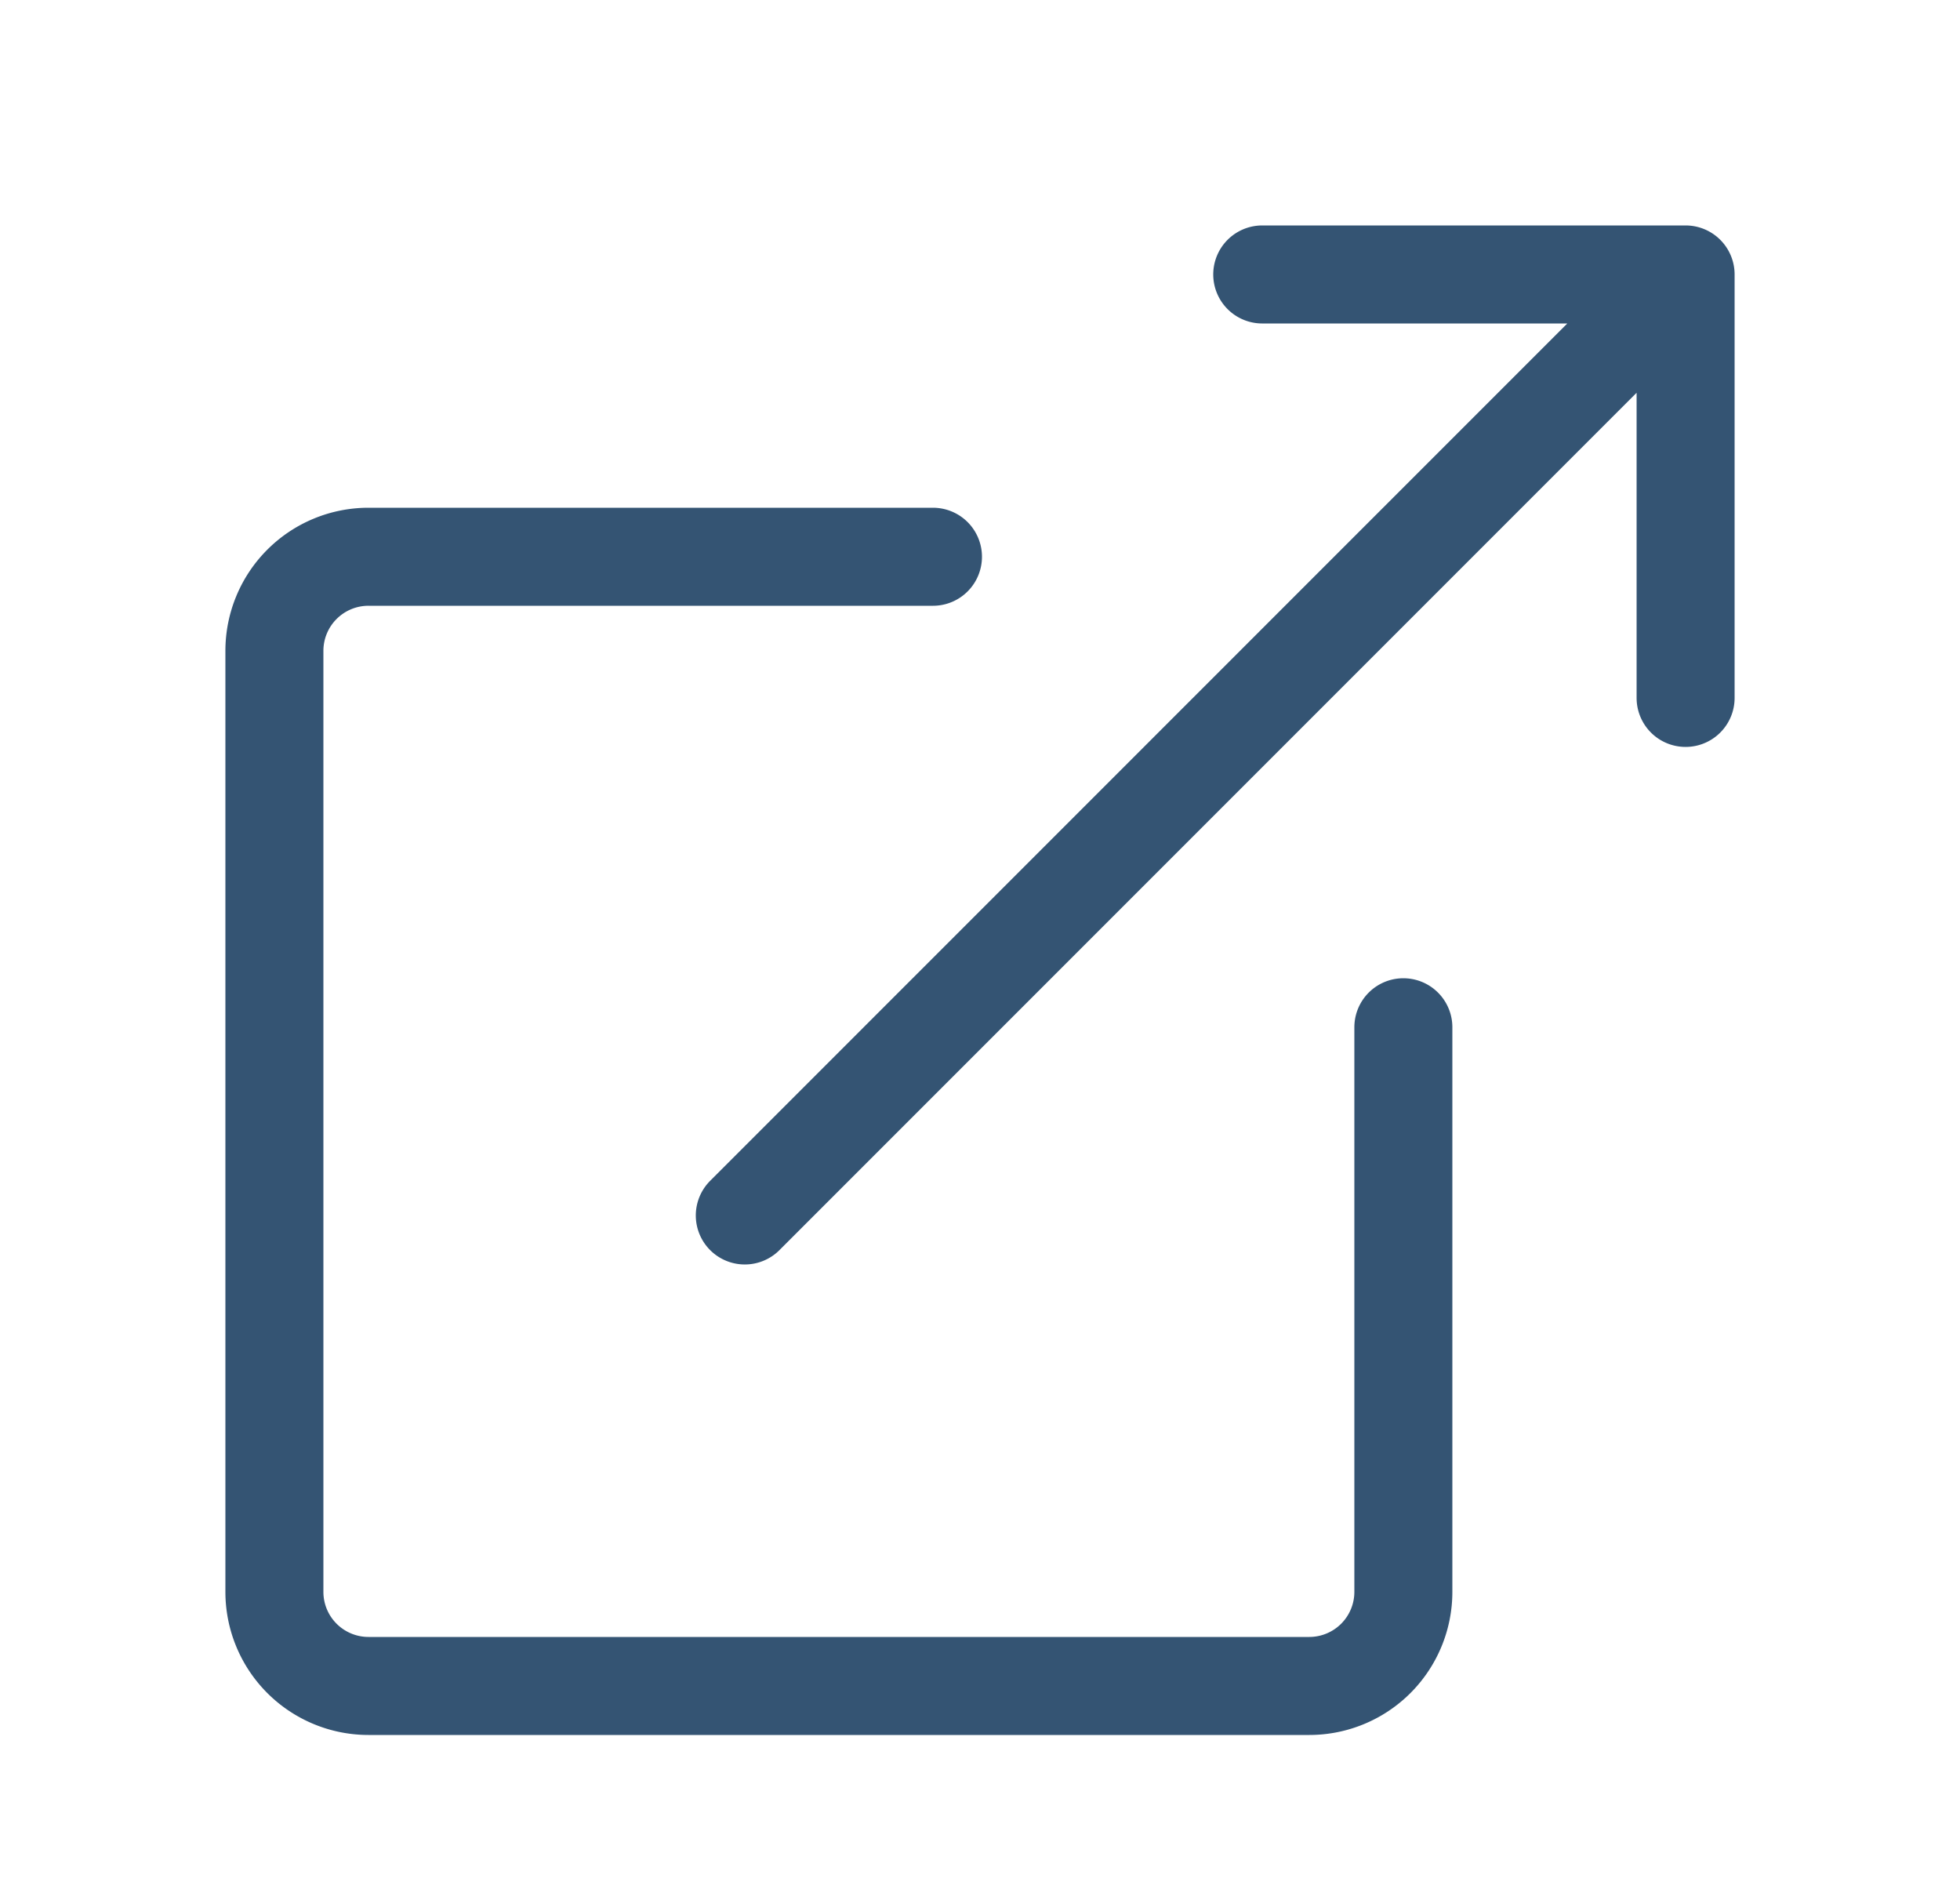
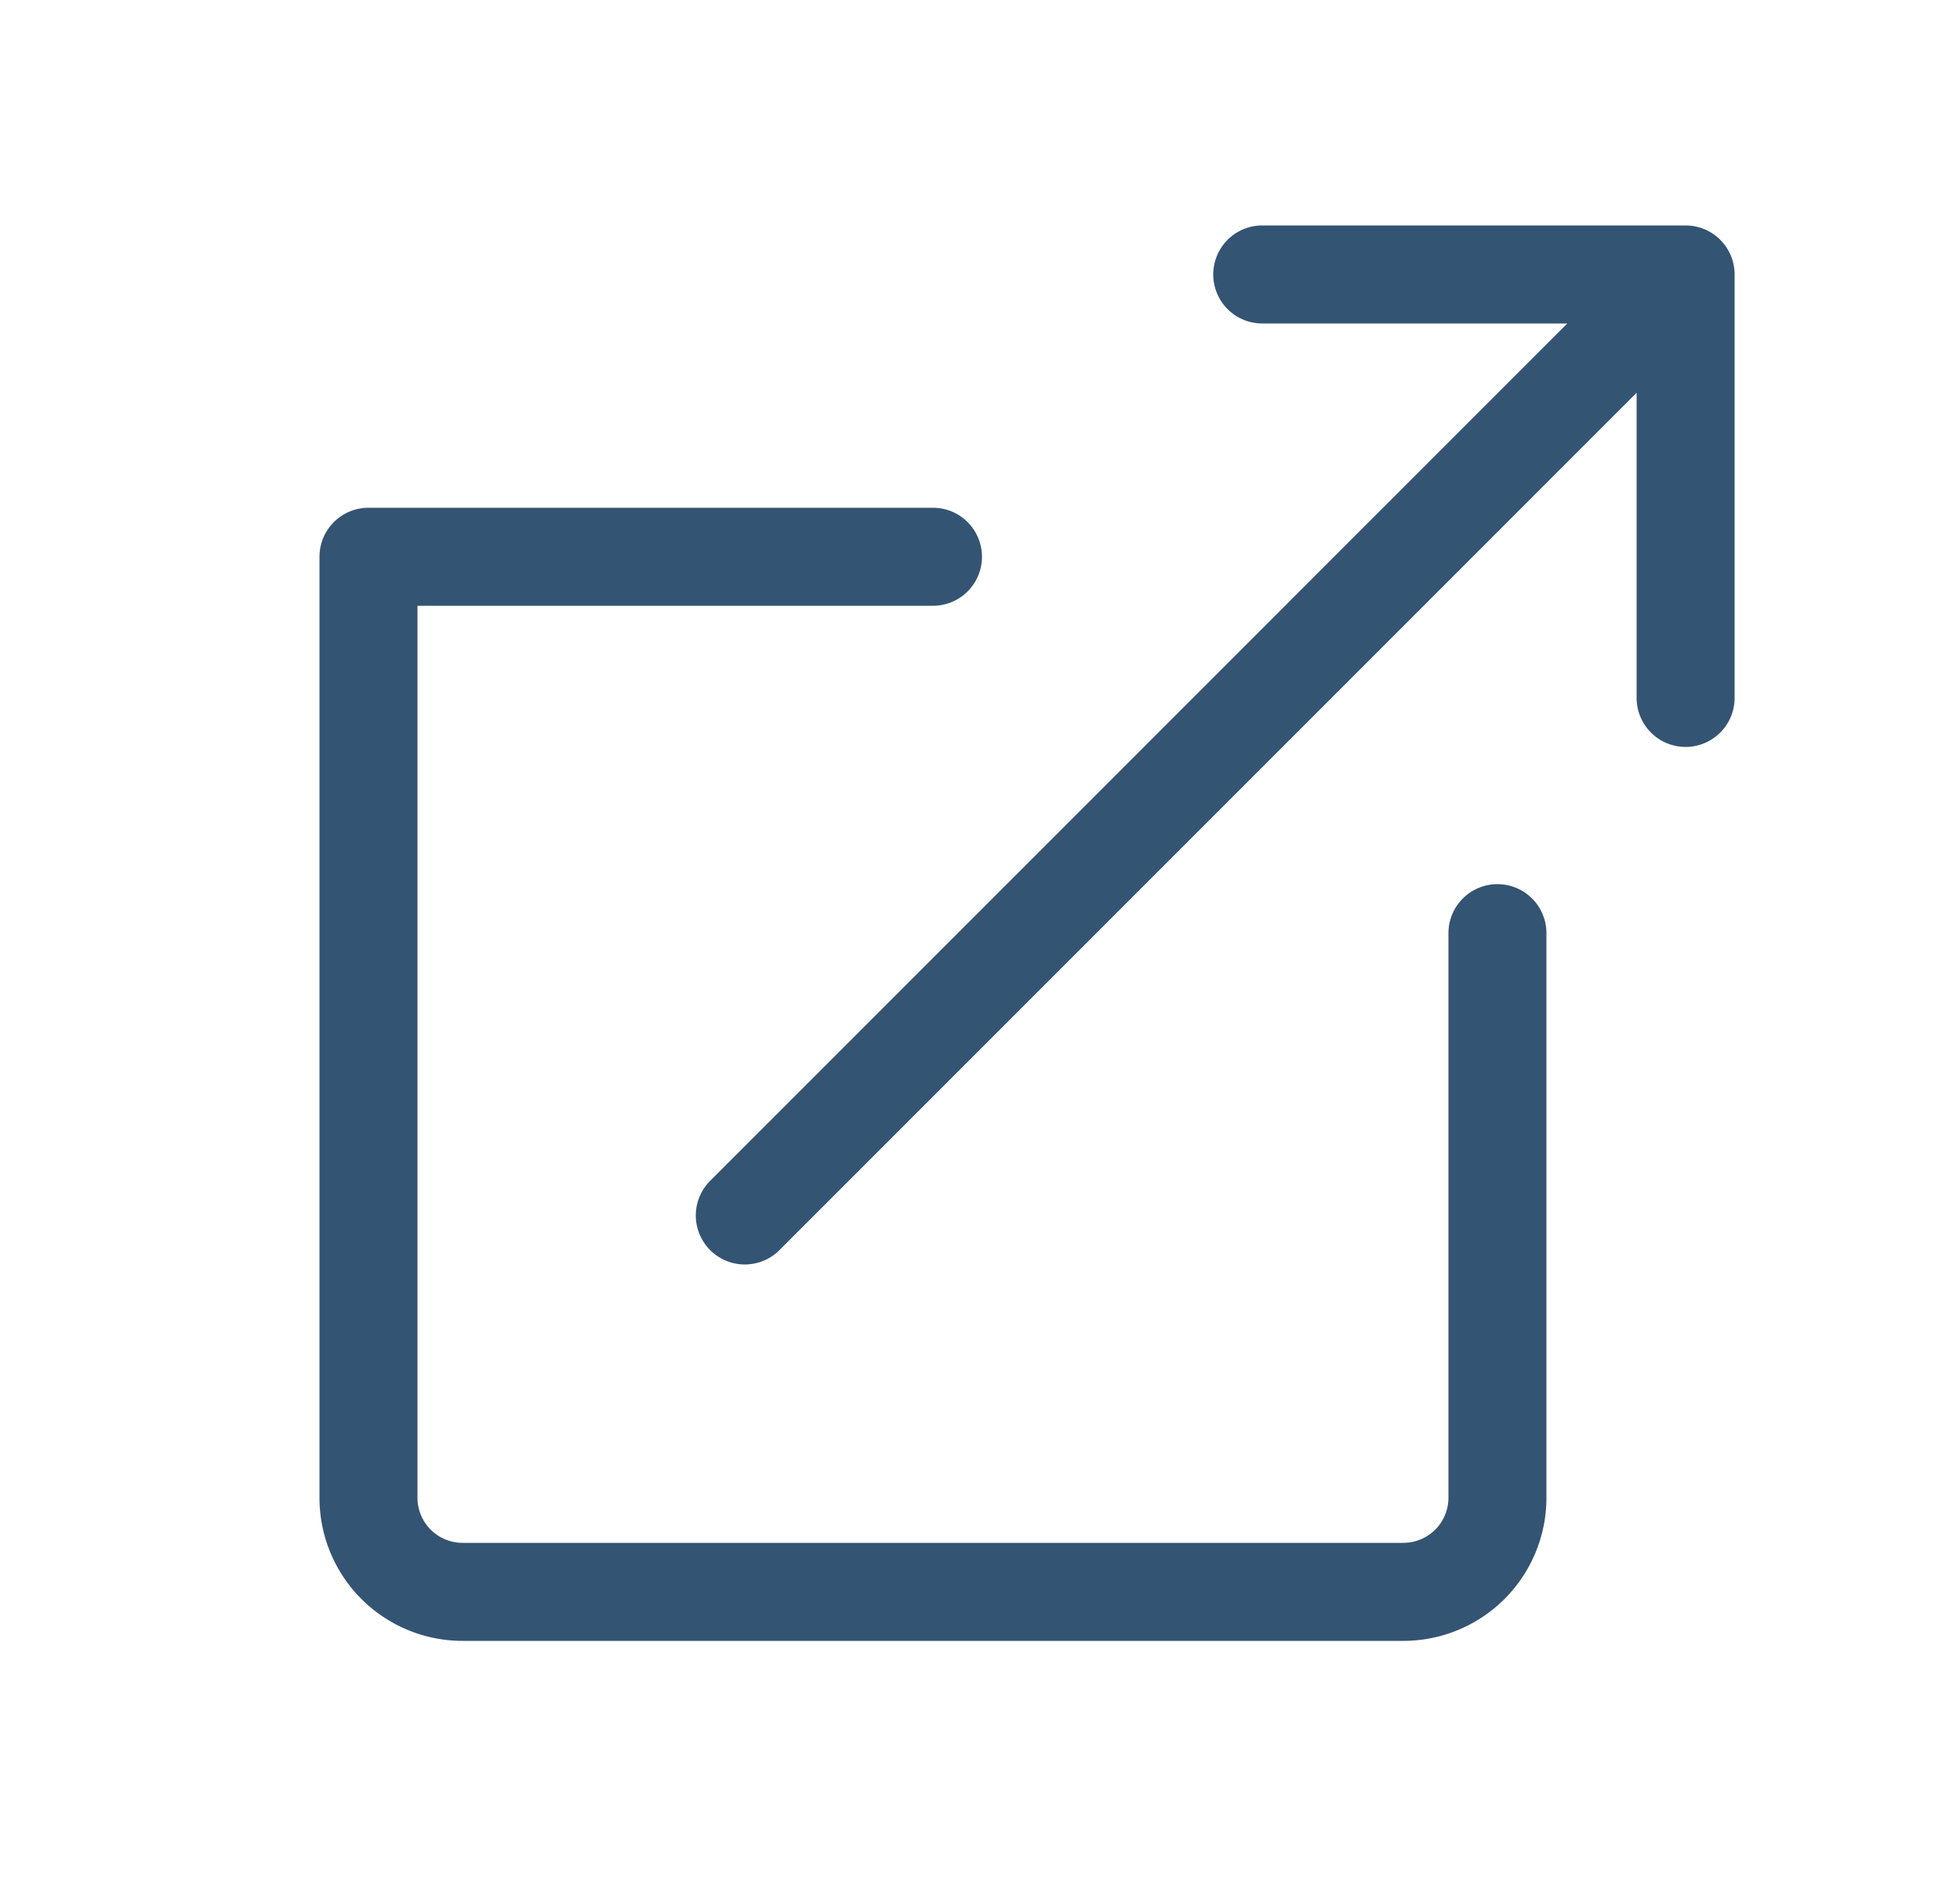
<svg xmlns="http://www.w3.org/2000/svg" width="25" height="24">
-   <path d="M21.5 8.9V3.5m0 0h-5.4m5.4 0-12 12m2.4-8.4H4.7a1.2 1.2 0 0 0-1.2 1.2v12a1.2 1.2 0 0 0 1.2 1.2h12a1.2 1.2 0 0 0 1.2-1.2v-7.2" stroke="#345473" stroke-width="1.25" fill="none" stroke-linecap="round" stroke-linejoin="round" />
+   <path d="M21.5 8.9V3.5m0 0h-5.4m5.4 0-12 12m2.4-8.4H4.7v12a1.2 1.2 0 0 0 1.2 1.2h12a1.2 1.2 0 0 0 1.2-1.2v-7.2" stroke="#345473" stroke-width="1.25" fill="none" stroke-linecap="round" stroke-linejoin="round" />
</svg>